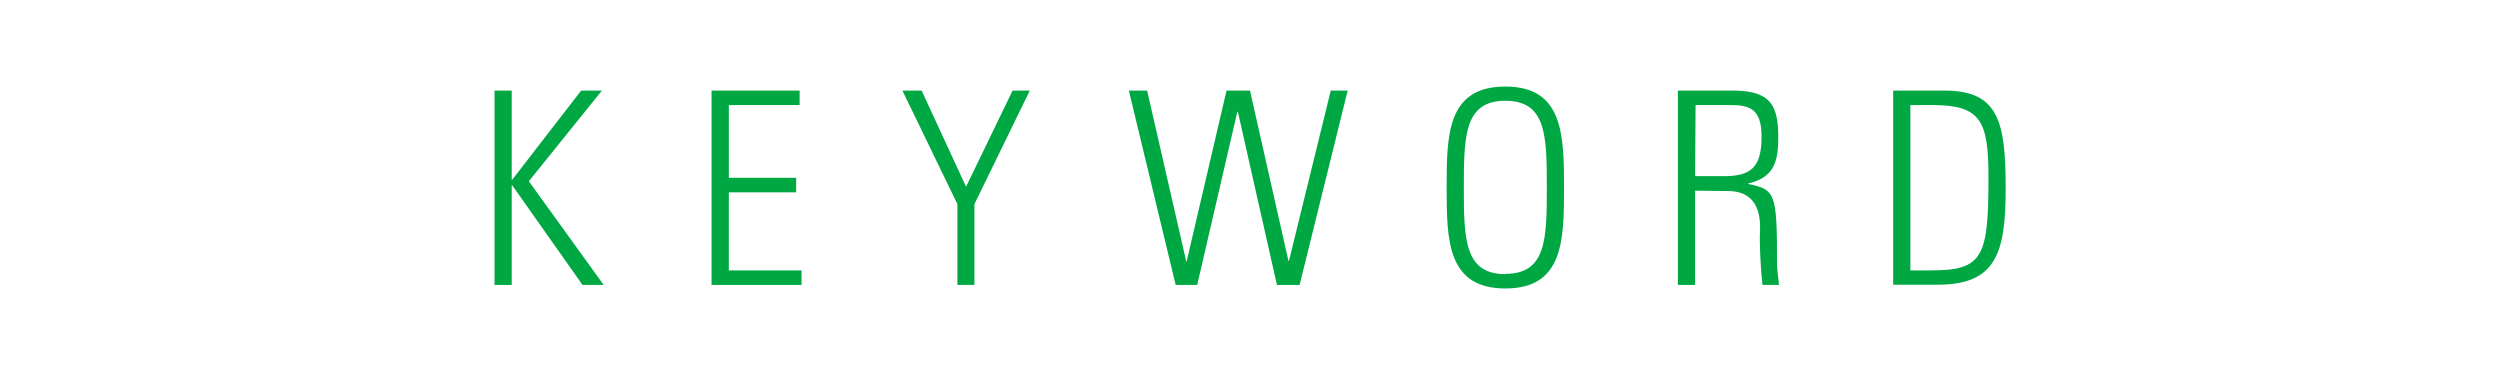
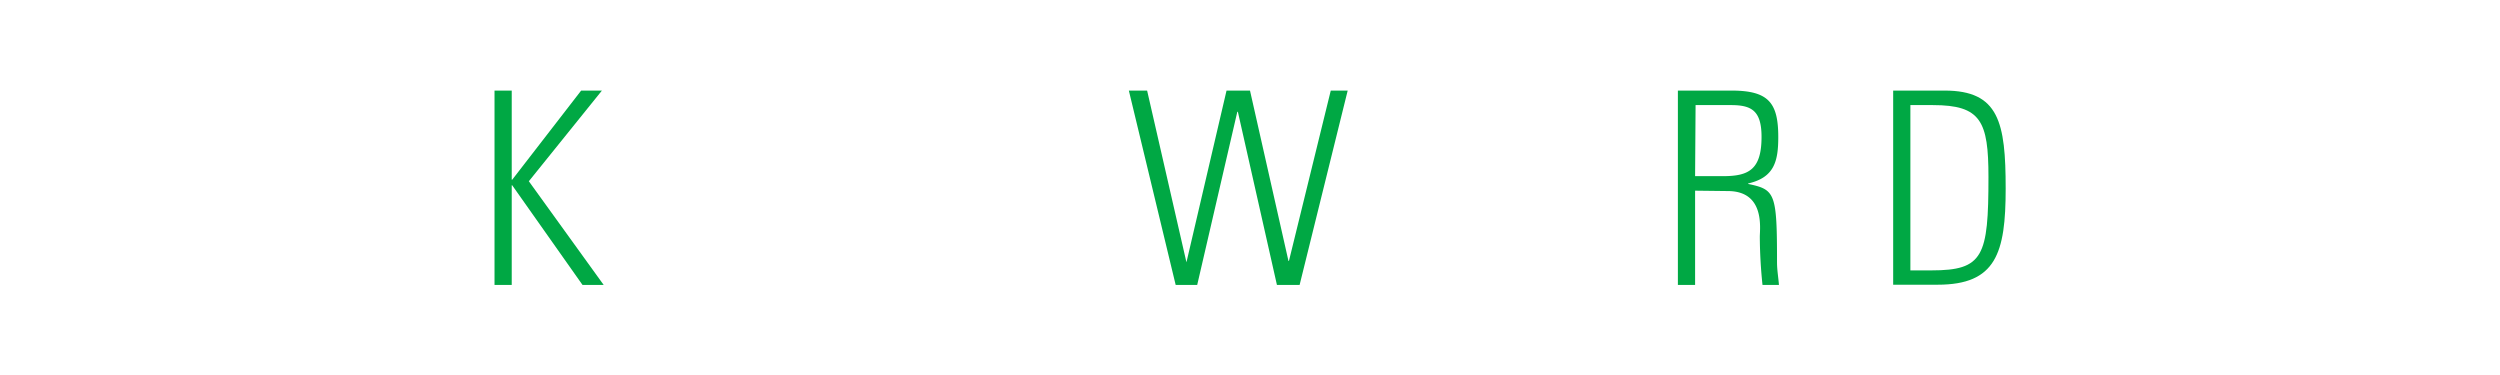
<svg xmlns="http://www.w3.org/2000/svg" width="260" height="39" viewBox="0 0 260 39">
  <defs>
    <style>.cls-1{fill:#00a844;}</style>
  </defs>
  <g id="copy">
    <path class="cls-1" d="M51.43,29.63V9.42h1.79v9.27h.05l7.17-9.27H62.6L55,18.85l7.78,10.78H60.58L53.27,19.27h-.05V29.63Z" />
-     <path class="cls-1" d="M83.16,9.42v1.51H75.8v7.56h7V20h-7v8.12h7.56v1.51H74V9.42Z" />
-     <path class="cls-1" d="M99.57,21.23,93.85,9.42h2l4.62,10,4.84-10h1.79l-5.76,11.81v8.4H99.57Z" />
    <path class="cls-1" d="M127.56,9.42H130L134,27.14h.05L138.4,9.42h1.76l-5,20.21H132.8l-4.06-18h-.06l-4.17,18h-2.24L117.4,9.42h1.9l4.09,17.86h0Z" />
-     <path class="cls-1" d="M156.56,9c6,0,6.1,5,6.1,10.5S162.6,30,156.56,30s-6.11-5-6.11-10.5S150.51,9,156.56,9Zm0,19.48c4.25,0,4.31-3.61,4.31-9s-.06-9-4.31-9-4.32,3.61-4.32,9S152.3,28.51,156.56,28.51Z" />
    <path class="cls-1" d="M176.29,19.83v9.8H174.5V9.42h5.57c3.89,0,4.87,1.29,4.87,4.84,0,2.52-.42,4.2-3.13,4.82v.05c2.82.59,3,.93,3,8.15,0,.79.14,1.57.2,2.35h-1.71a50.11,50.11,0,0,1-.28-5c0-.86.56-4.76-3.33-4.76Zm0-1.51h2.91c2.69,0,4-.7,4-4.09,0-2.77-1.09-3.3-3.19-3.3h-3.67Z" />
    <path class="cls-1" d="M196.89,9.42h5.35c5.65,0,6.35,3.3,6.35,10.19,0,6.72-1,10-7.08,10h-4.62Zm1.79,18.7h2.19c5.4,0,5.93-1.45,5.93-9.71,0-5.8-.78-7.48-5.77-7.48h-2.35Z" />
  </g>
</svg>